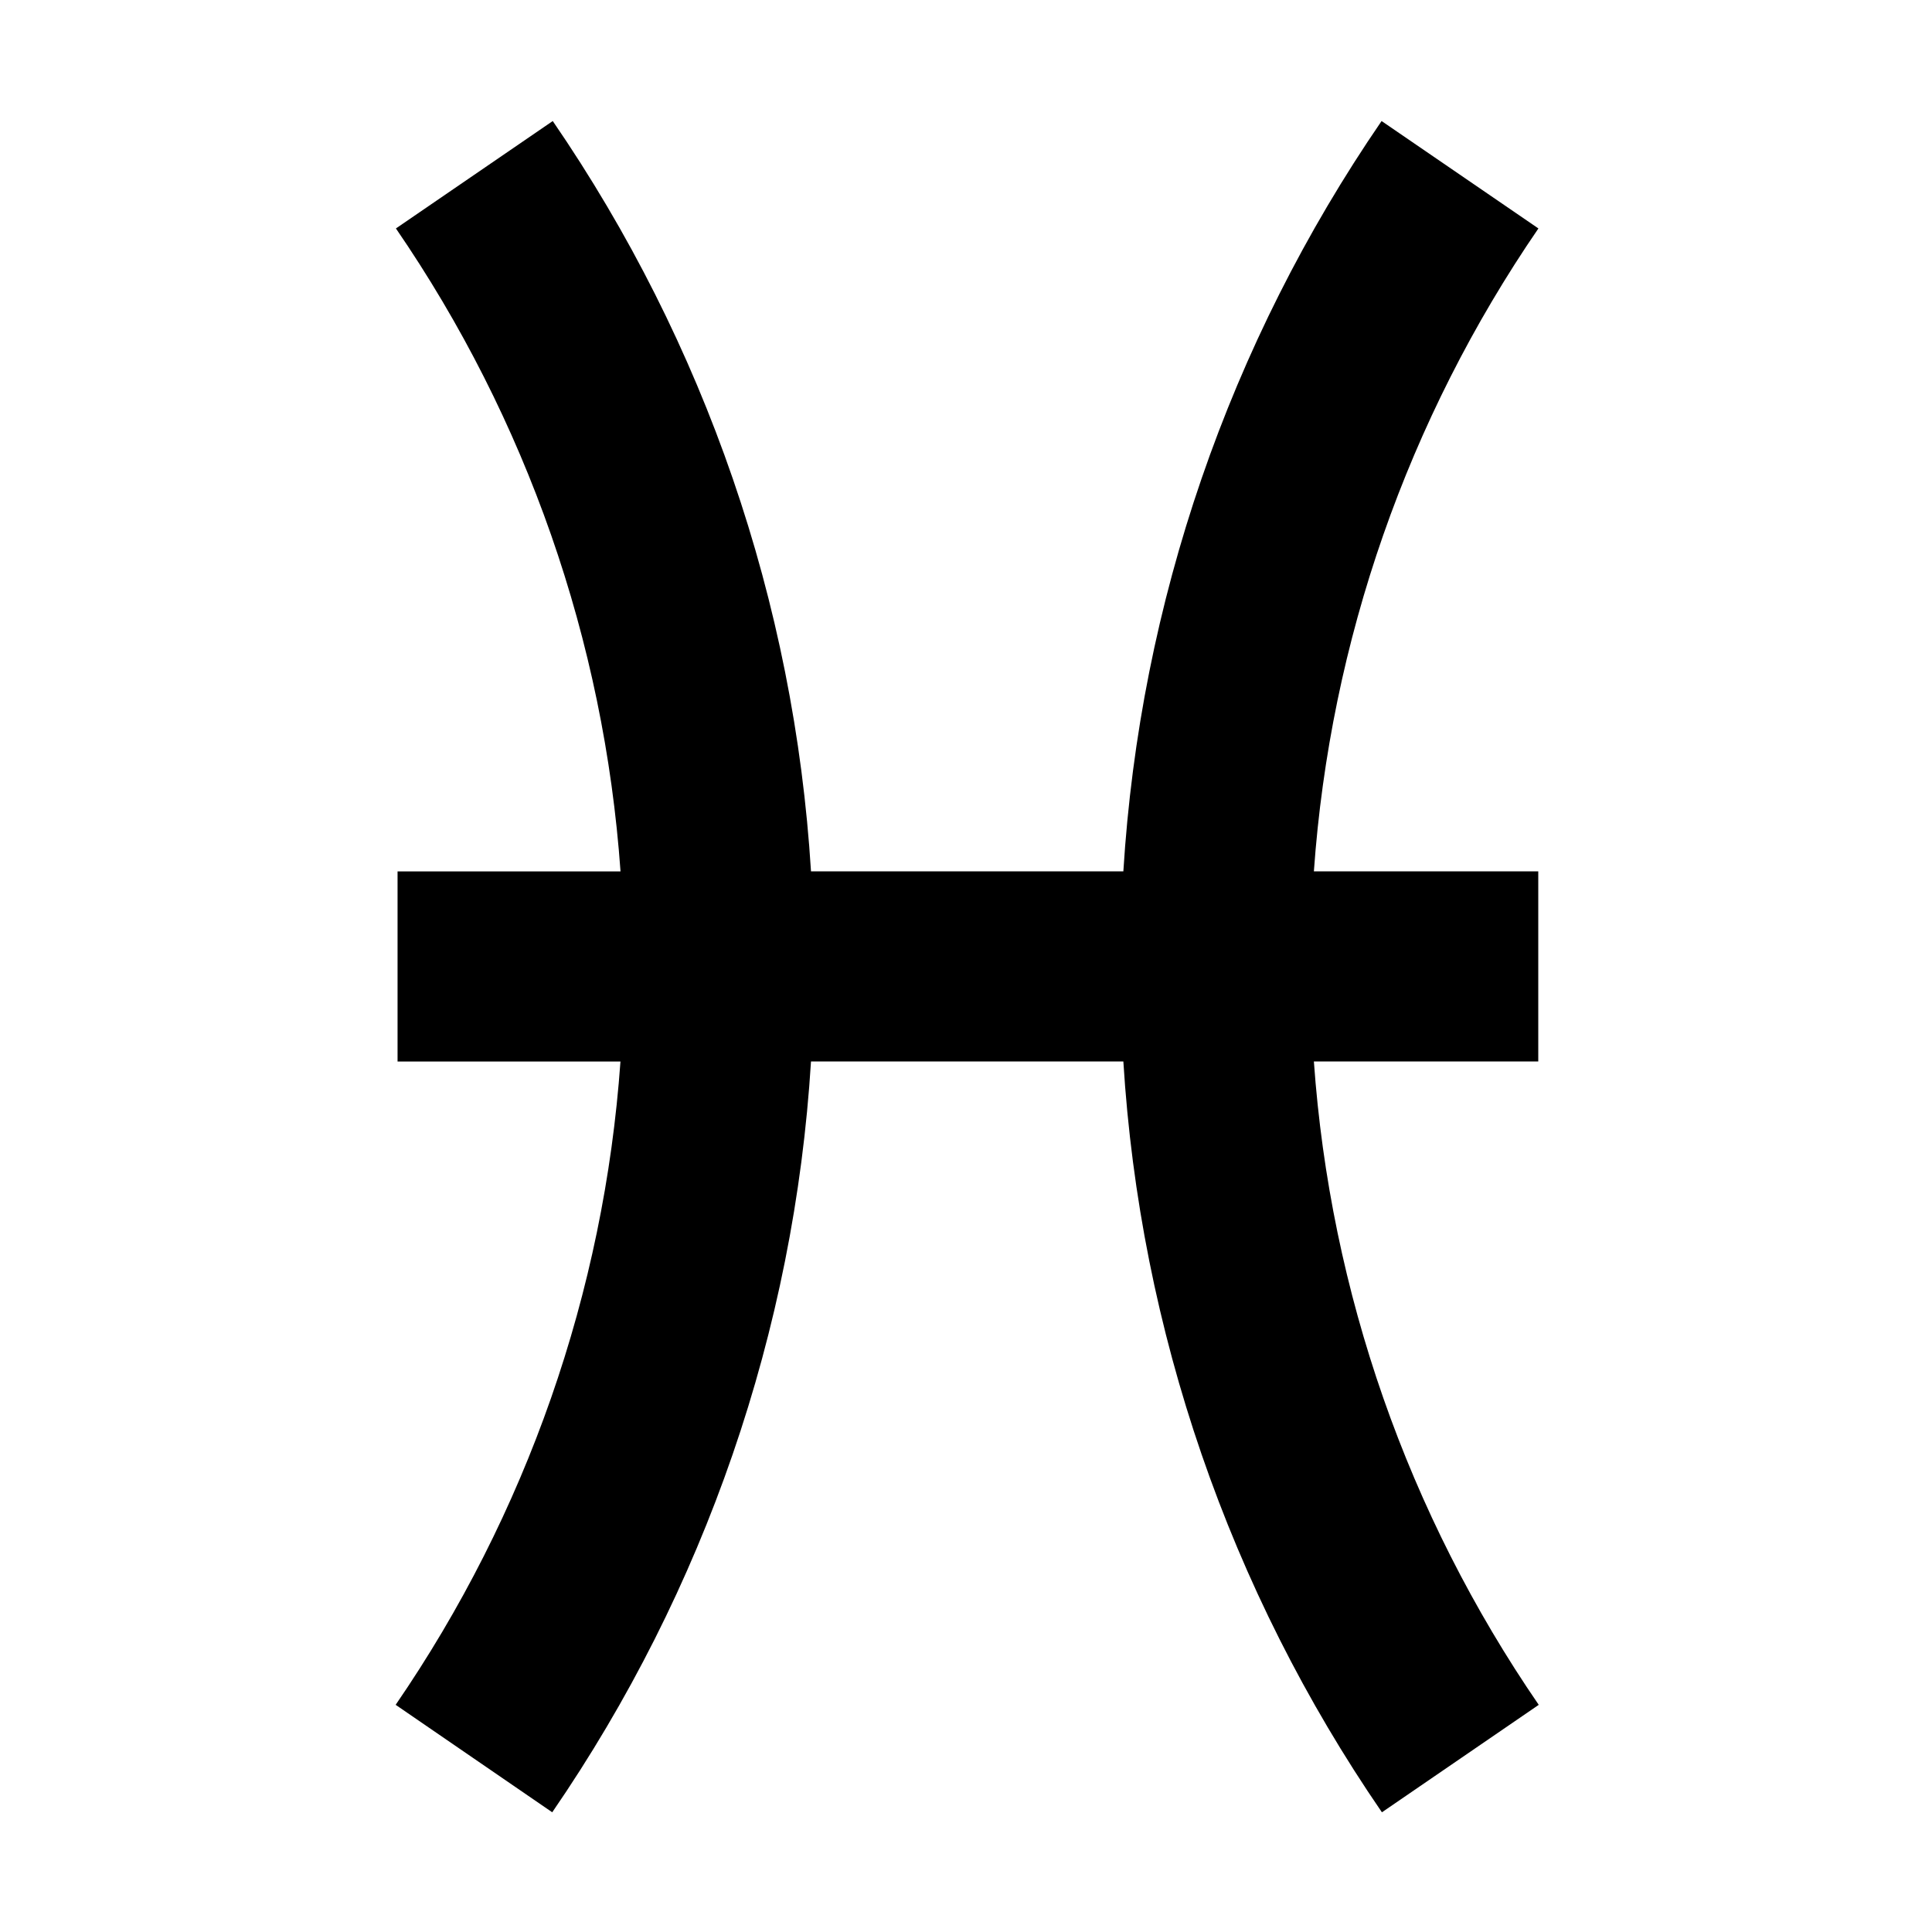
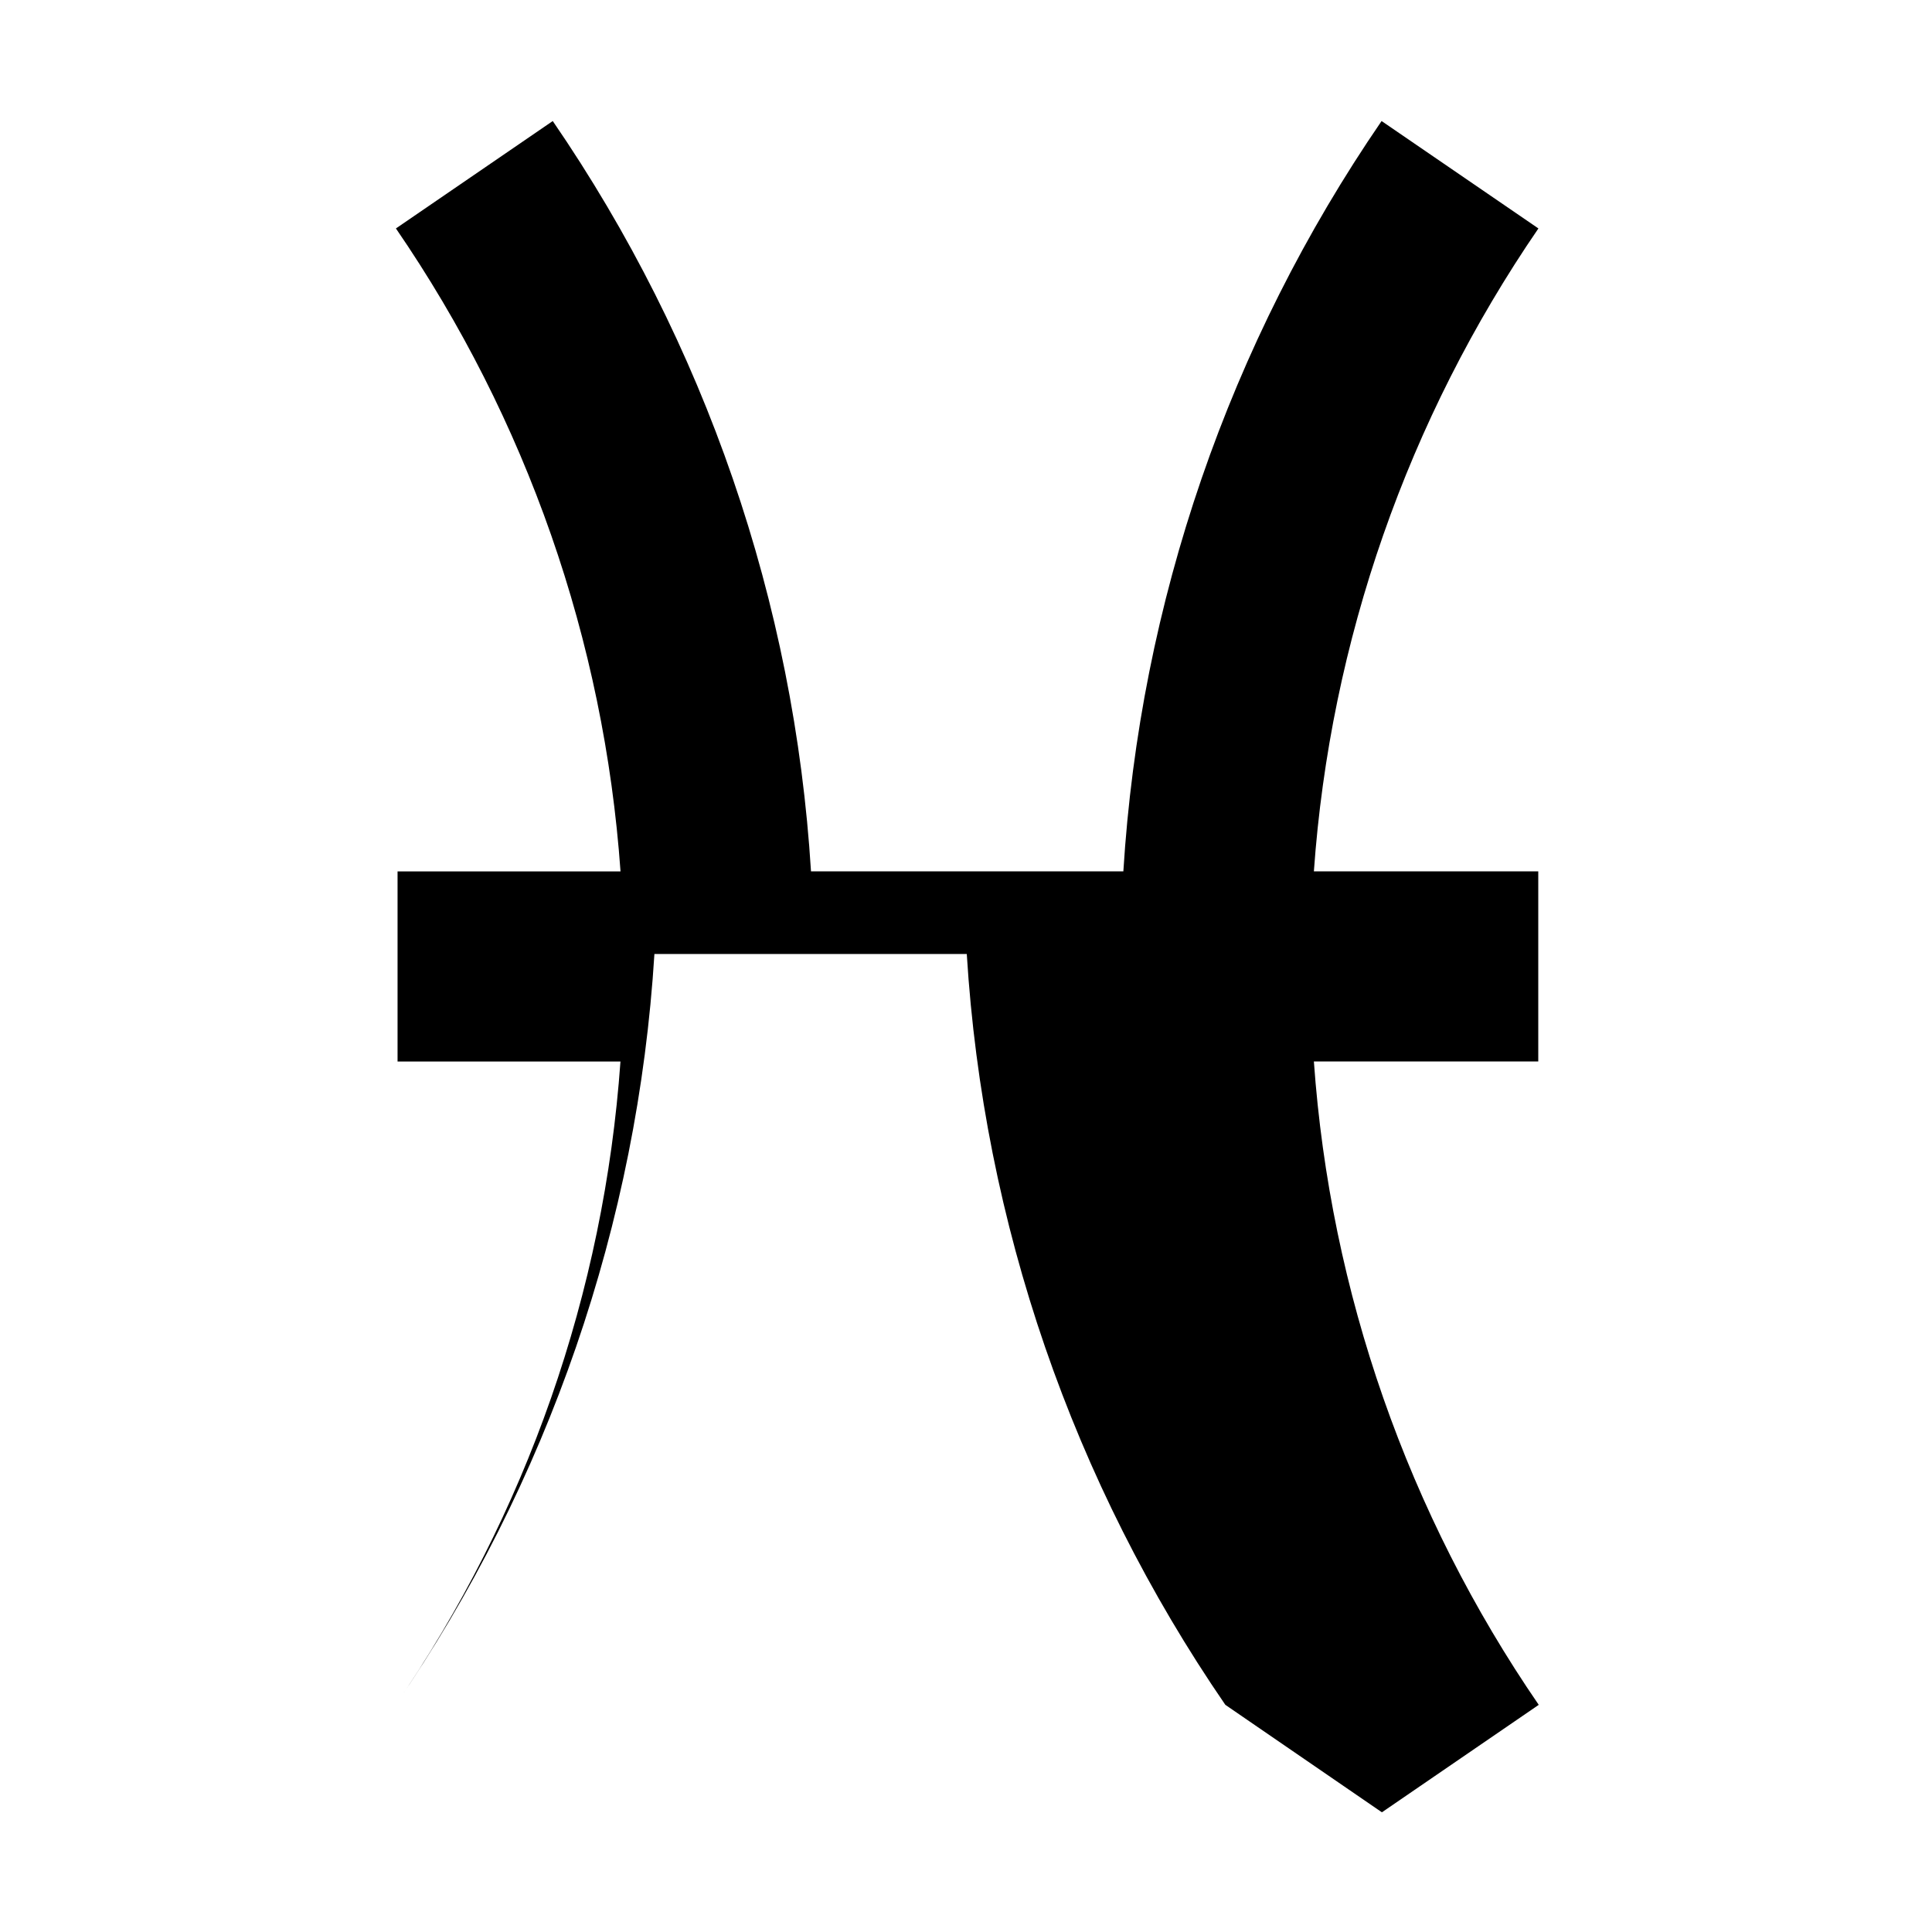
<svg xmlns="http://www.w3.org/2000/svg" fill="#000000" width="800px" height="800px" version="1.1" viewBox="144 144 512 512">
-   <path d="m510.22 624.28 41.562-28.48c-34.684-50.516-55.254-109.37-59.59-170.5h59.465v-50.379h-59.465c4.332-61.074 24.875-119.88 59.504-170.38l-41.562-28.465c-40.387 58.871-64.039 127.6-68.434 198.85h-82.777c-4.398-71.254-28.051-139.98-68.438-198.85l-41.562 28.465c34.641 50.492 55.184 109.31 59.52 170.39h-59.086v50.383h59.07c-4.332 61.117-24.898 119.97-59.574 170.48l41.496 28.48c40.457-58.891 64.16-127.66 68.574-198.98h82.777c4.394 71.309 28.078 140.08 68.52 198.98z" />
+   <path d="m510.22 624.28 41.562-28.48c-34.684-50.516-55.254-109.37-59.59-170.5h59.465v-50.379h-59.465c4.332-61.074 24.875-119.88 59.504-170.38l-41.562-28.465c-40.387 58.871-64.039 127.6-68.434 198.85h-82.777c-4.398-71.254-28.051-139.98-68.438-198.85l-41.562 28.465c34.641 50.492 55.184 109.31 59.52 170.39h-59.086v50.383h59.07c-4.332 61.117-24.898 119.97-59.574 170.48c40.457-58.891 64.16-127.66 68.574-198.98h82.777c4.394 71.309 28.078 140.08 68.52 198.98z" />
</svg>